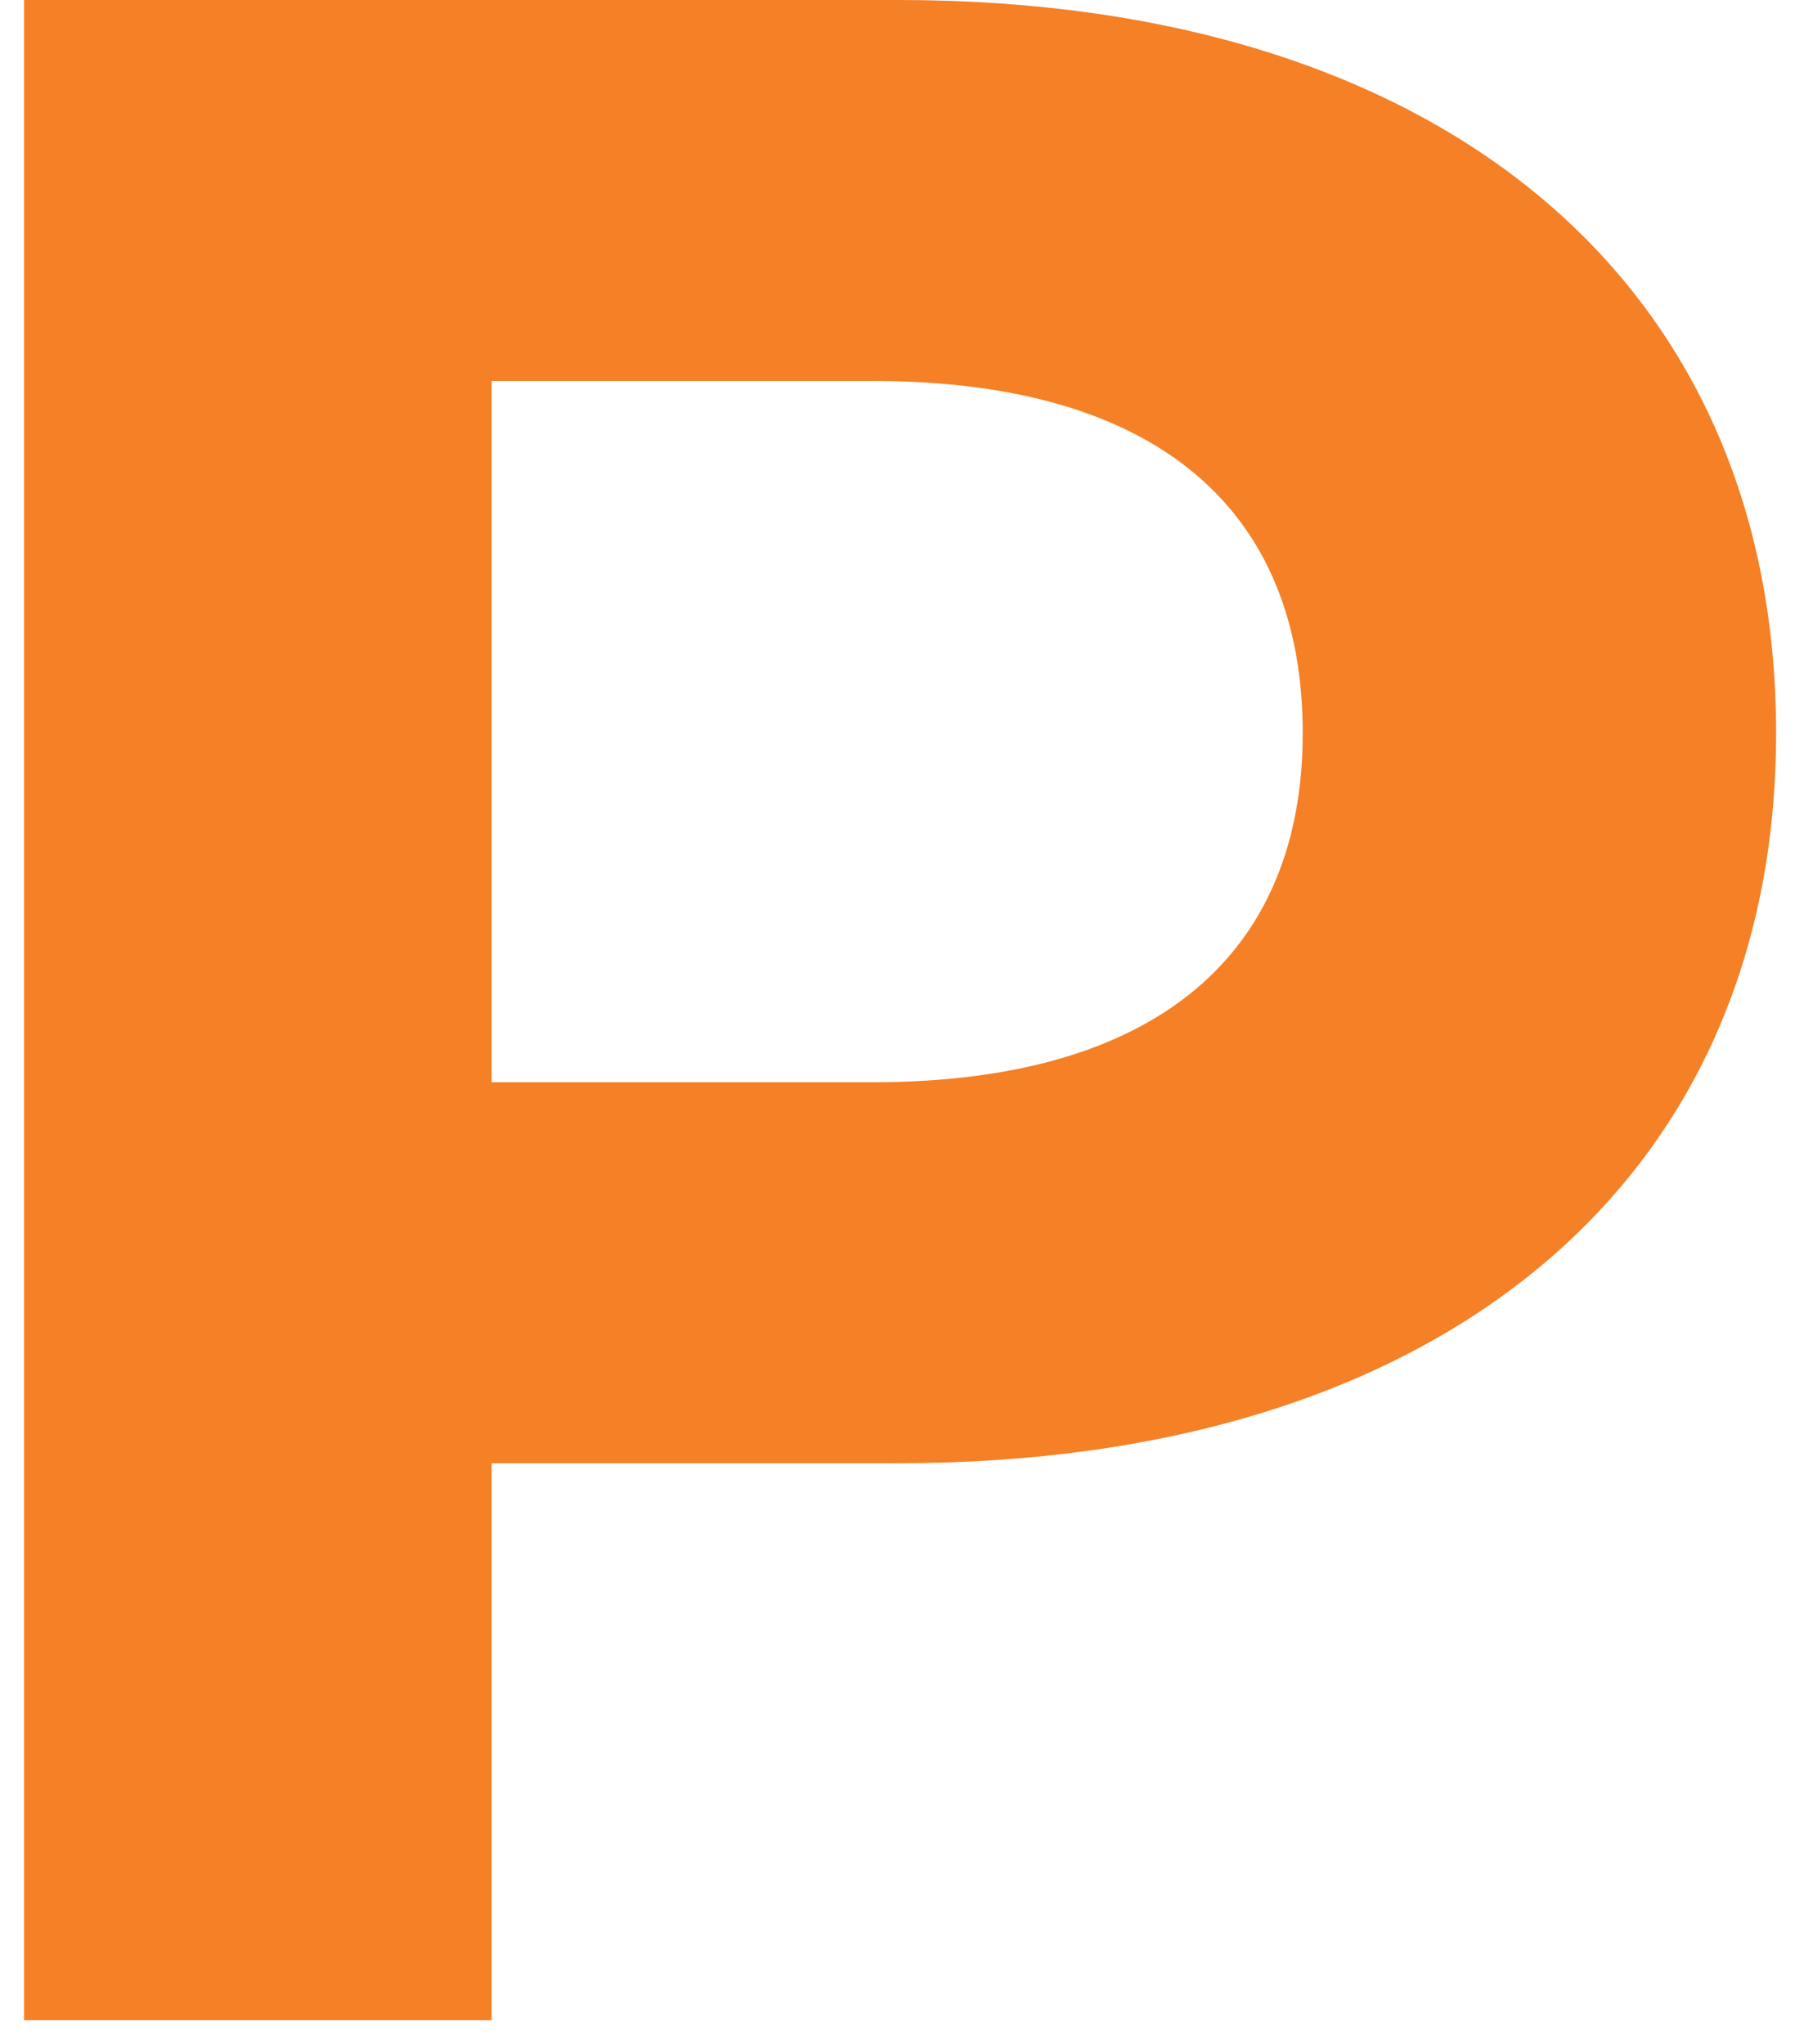
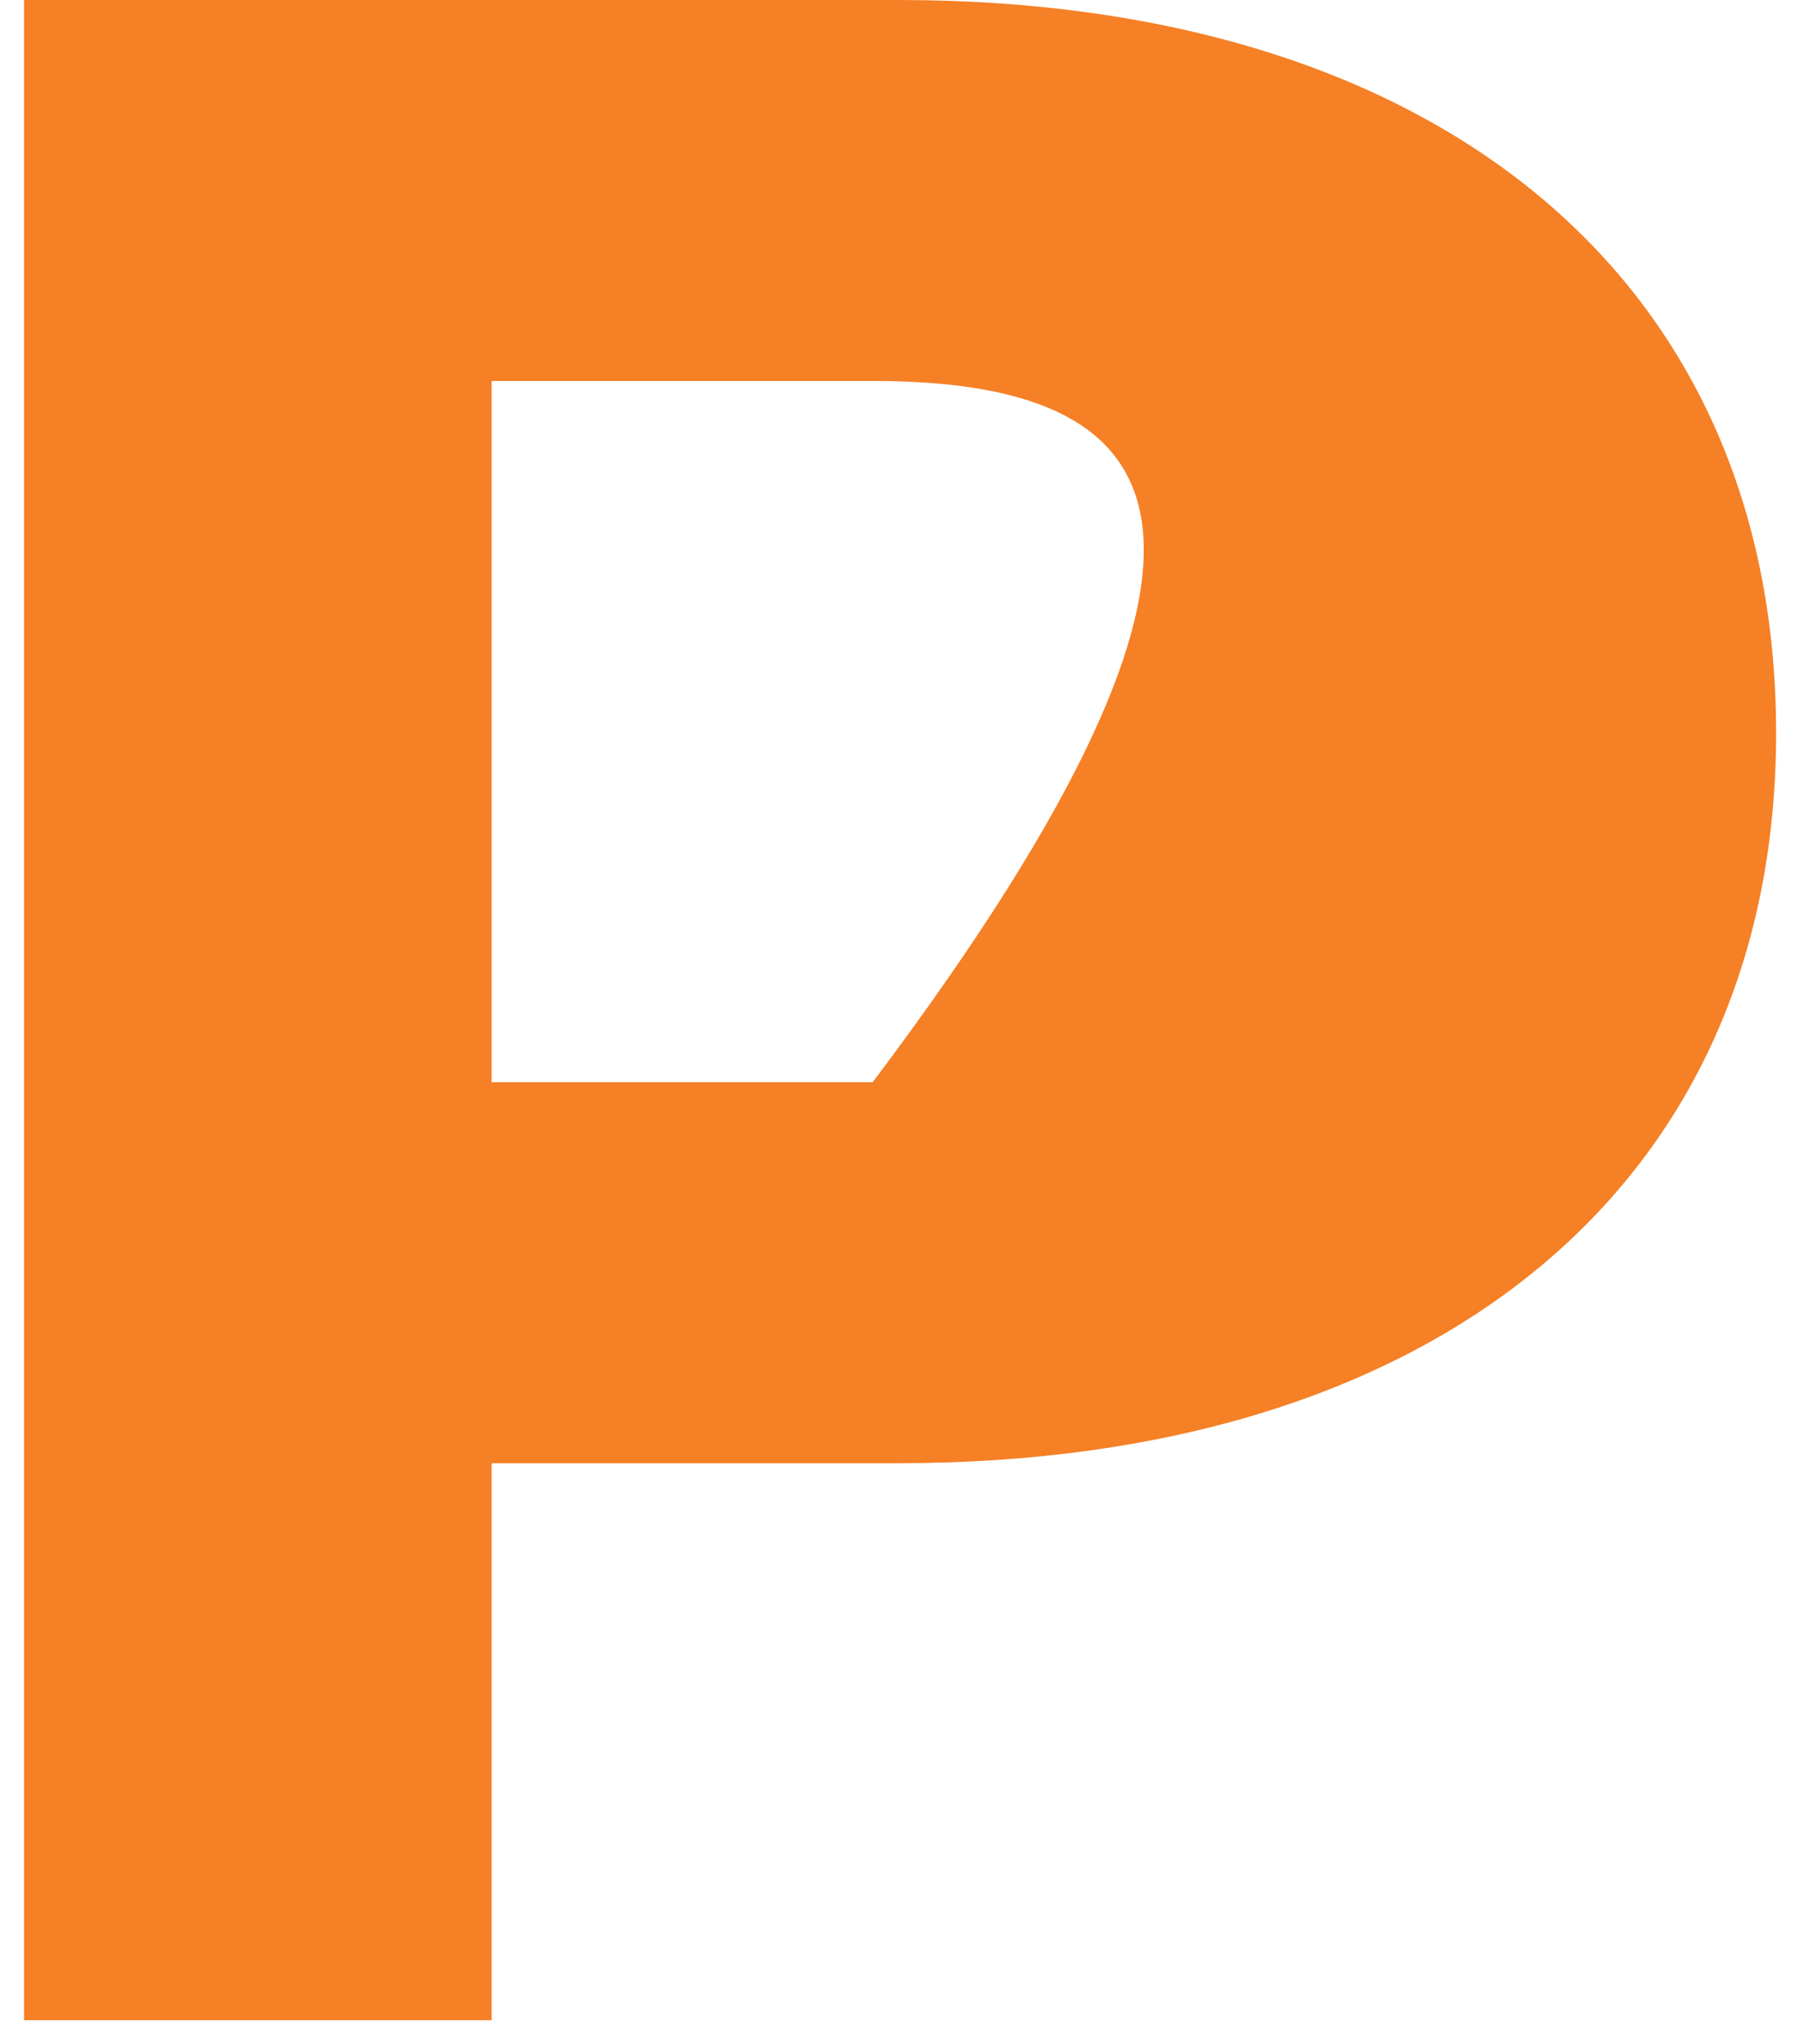
<svg xmlns="http://www.w3.org/2000/svg" width="60" height="68" viewBox="0 0 60 68" fill="none">
-   <path d="M29.888 0C47.84 0 59.072 9.312 59.072 24.384C59.072 39.36 47.84 48.672 29.888 48.672H16.352V67.2H0.8V0H29.888ZM29.024 36C38.528 36 43.328 31.68 43.328 24.384C43.328 16.992 38.528 12.672 29.024 12.672H16.352V36H29.024Z" fill="#F58025" />
+   <path d="M29.888 0C47.84 0 59.072 9.312 59.072 24.384C59.072 39.36 47.84 48.672 29.888 48.672H16.352V67.2H0.8V0H29.888ZM29.024 36C43.328 16.992 38.528 12.672 29.024 12.672H16.352V36H29.024Z" fill="#F58025" />
</svg>